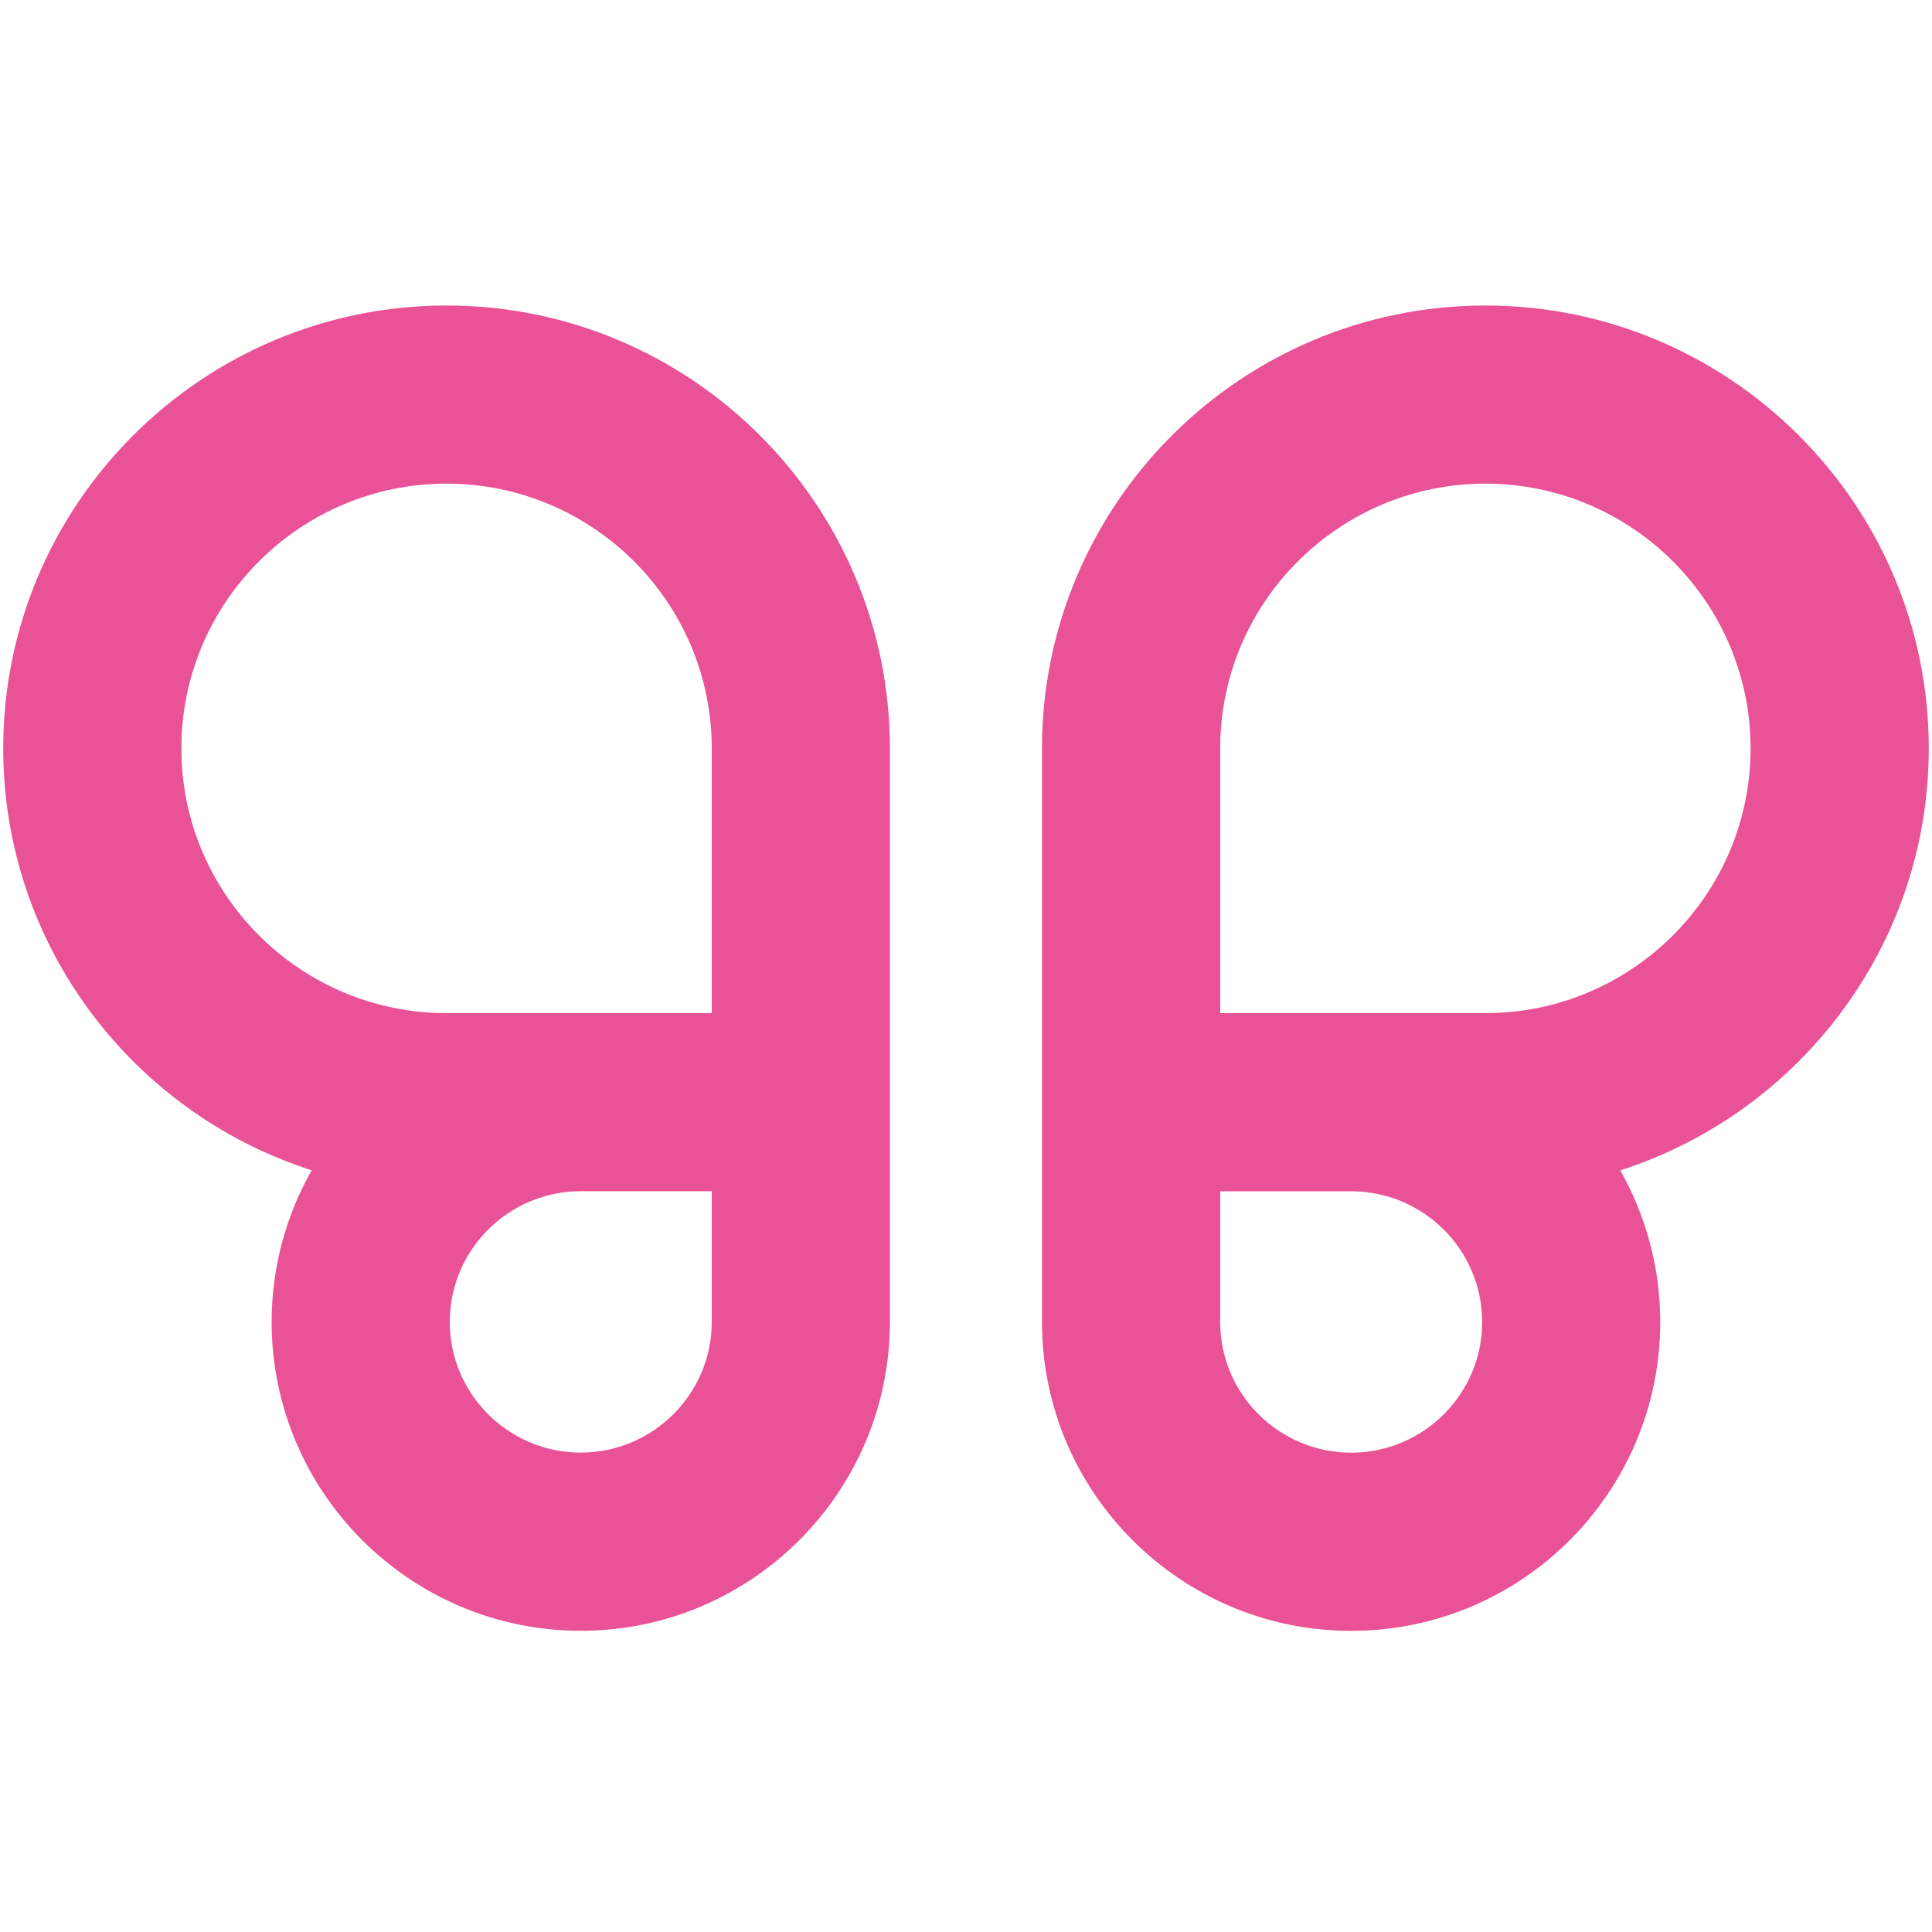
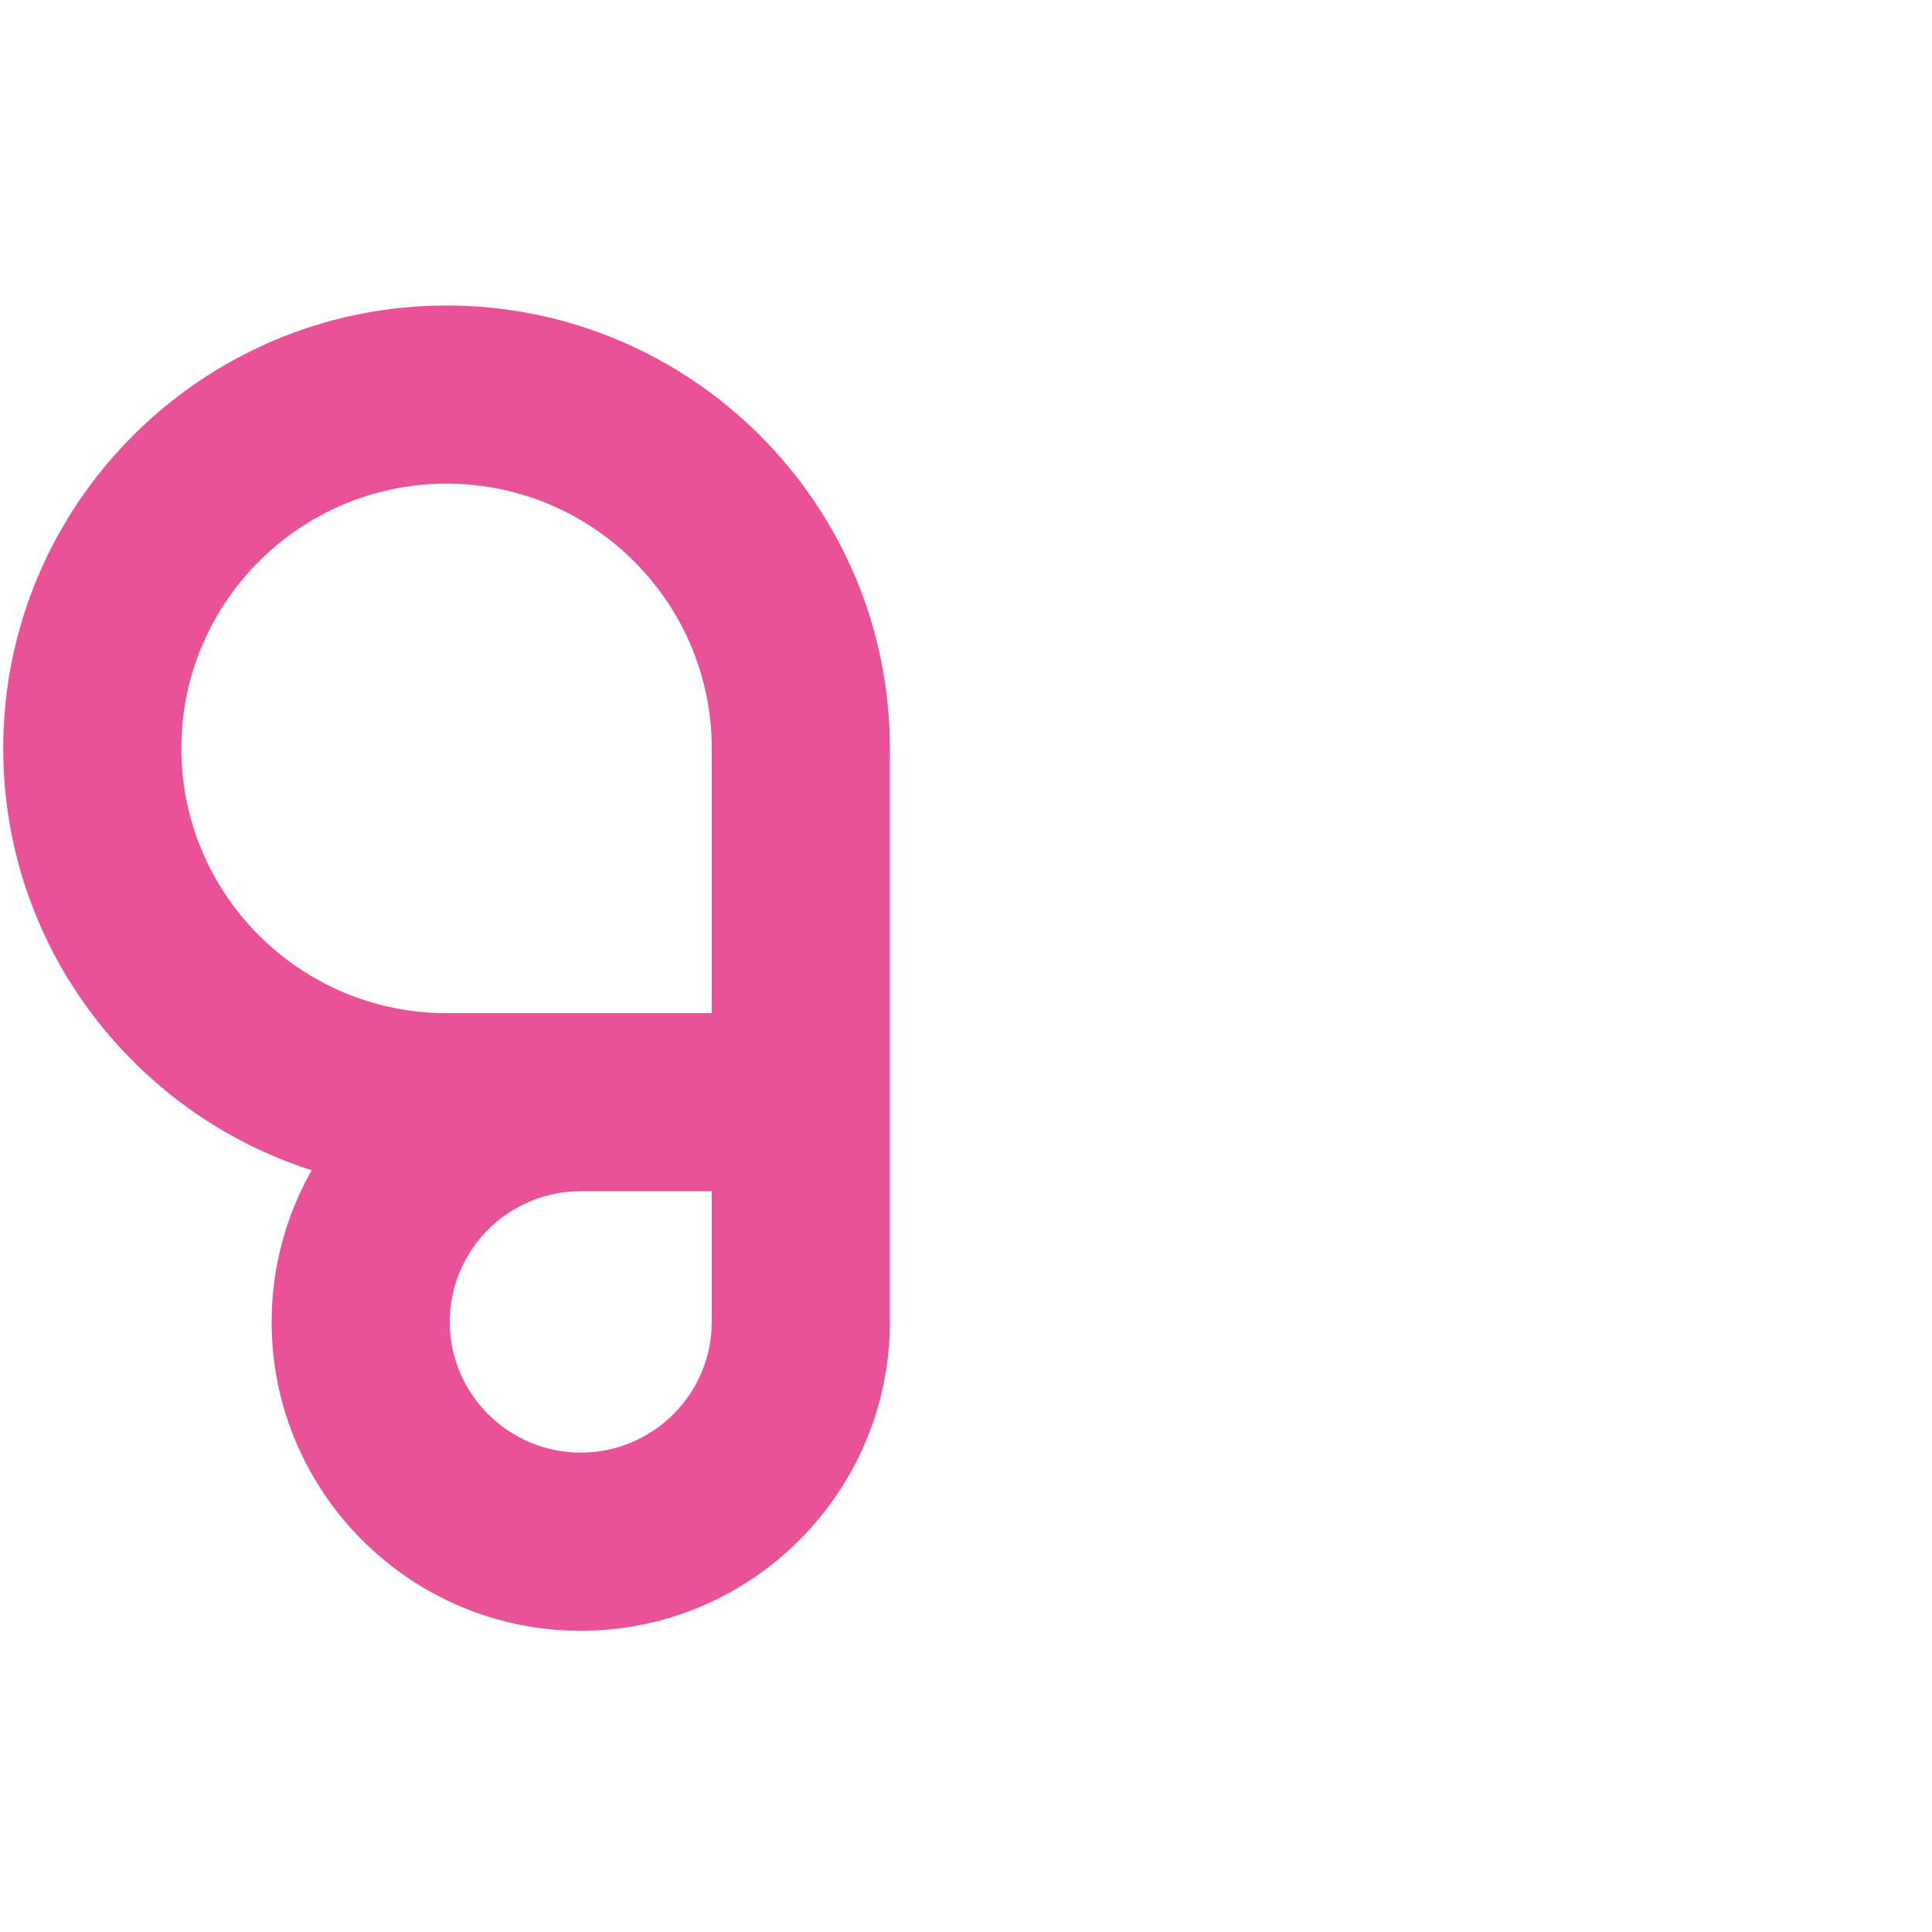
<svg xmlns="http://www.w3.org/2000/svg" version="1.1" id="Layer_1" x="0px" y="0px" viewBox="0 0 300 300" style="enable-background:new 0 0 300 300;" xml:space="preserve">
  <style type="text/css">
	.st0{fill:#E95296;}
</style>
  <g>
-     <path class="st0" d="M299.5,116.21c0-37.92-30.89-68.77-68.85-68.77c-37.96,0-68.85,30.85-68.85,68.77v89.07   c0,26.44,21.54,47.96,48,47.96c26.47,0,48-21.51,48-47.96c0-8.56-2.27-16.6-6.21-23.55C279.34,172.84,299.5,146.83,299.5,116.21    M209.81,225.57c-11.22,0-20.34-9.1-20.34-20.29v-20.3h20.34c11.22,0,20.34,9.11,20.34,20.3   C230.15,216.46,221.03,225.57,209.81,225.57 M230.65,157.32h-41.18v-41.11c0-22.67,18.47-41.11,41.18-41.11   c22.71,0,41.18,18.44,41.18,41.11S253.36,157.32,230.65,157.32" />
    <path class="st0" d="M69.34,47.44c-37.96,0-68.84,30.85-68.84,68.77c0,30.63,20.15,56.63,47.9,65.51c-3.95,6.96-6.22,15-6.22,23.55   c0,26.44,21.53,47.96,48,47.96c26.47,0,48-21.51,48-47.96v-89.07C138.18,78.29,107.3,47.44,69.34,47.44 M110.52,205.27   c0,11.19-9.13,20.29-20.34,20.29c-11.21,0-20.34-9.1-20.34-20.29c0-11.19,9.13-20.3,20.34-20.3h20.34V205.27z M110.52,157.32H69.34   c-22.71,0-41.18-18.44-41.18-41.11S46.63,75.1,69.34,75.1s41.18,18.44,41.18,41.11V157.32z" />
  </g>
</svg>